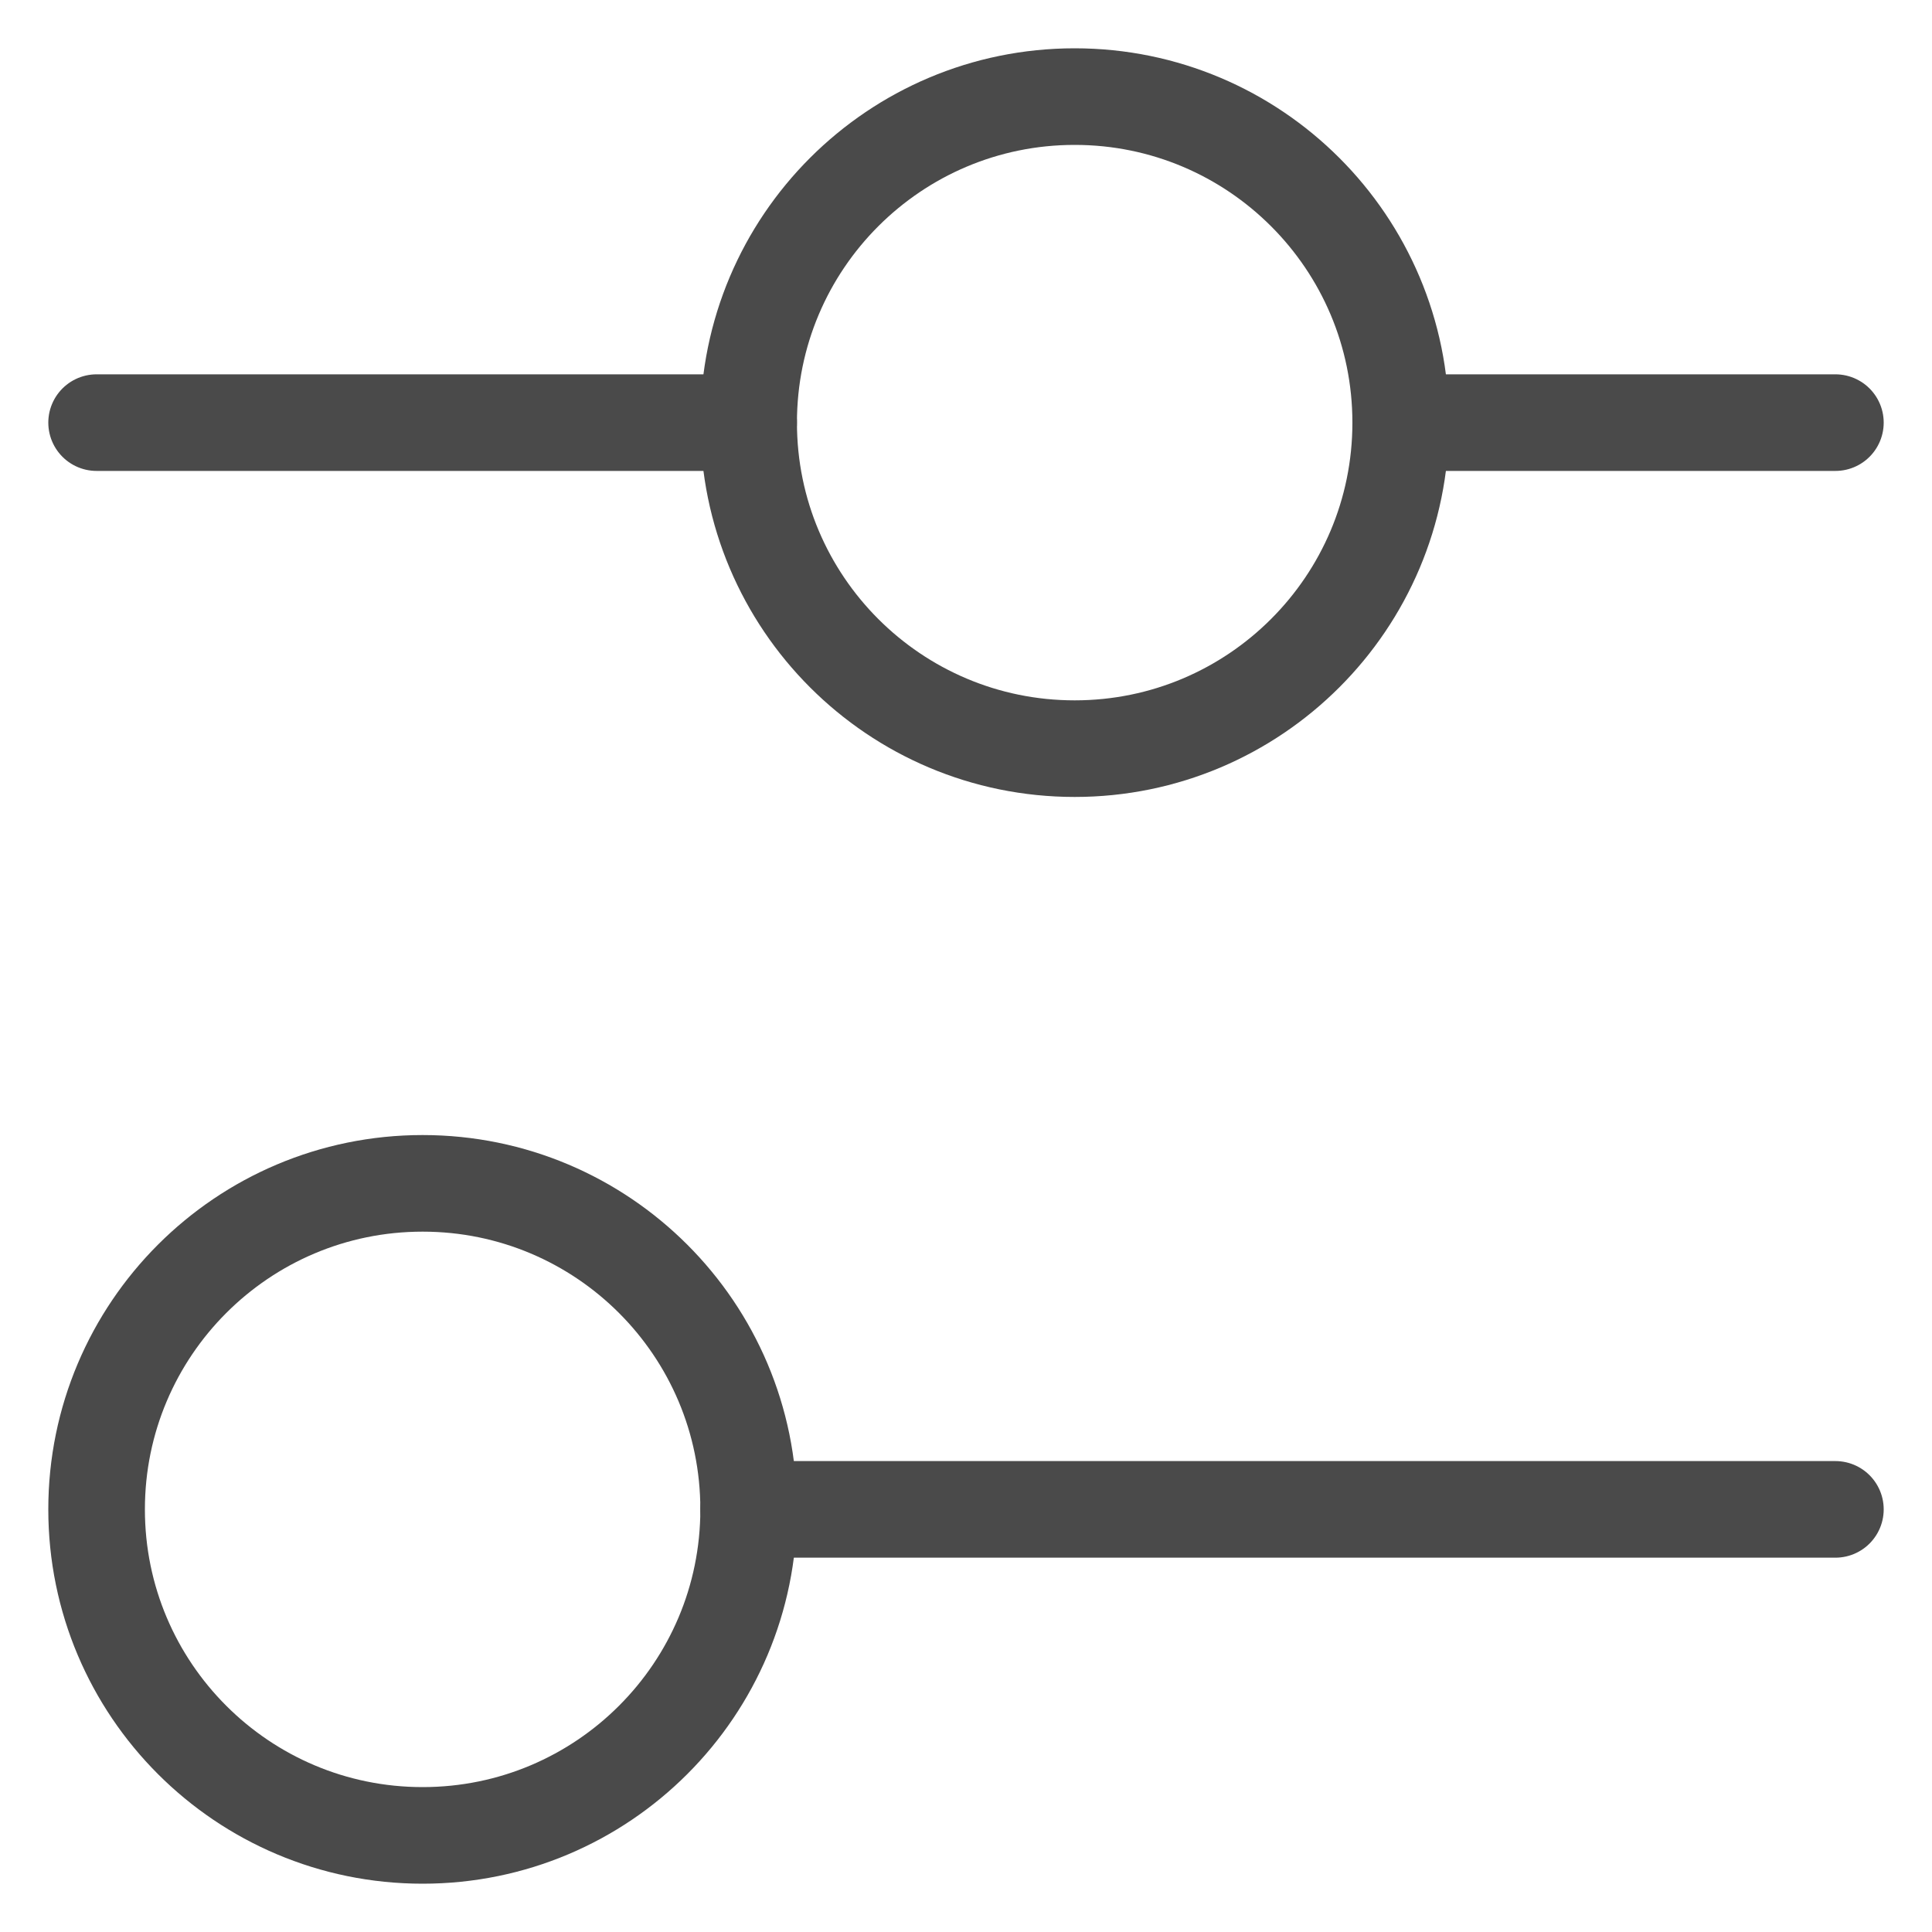
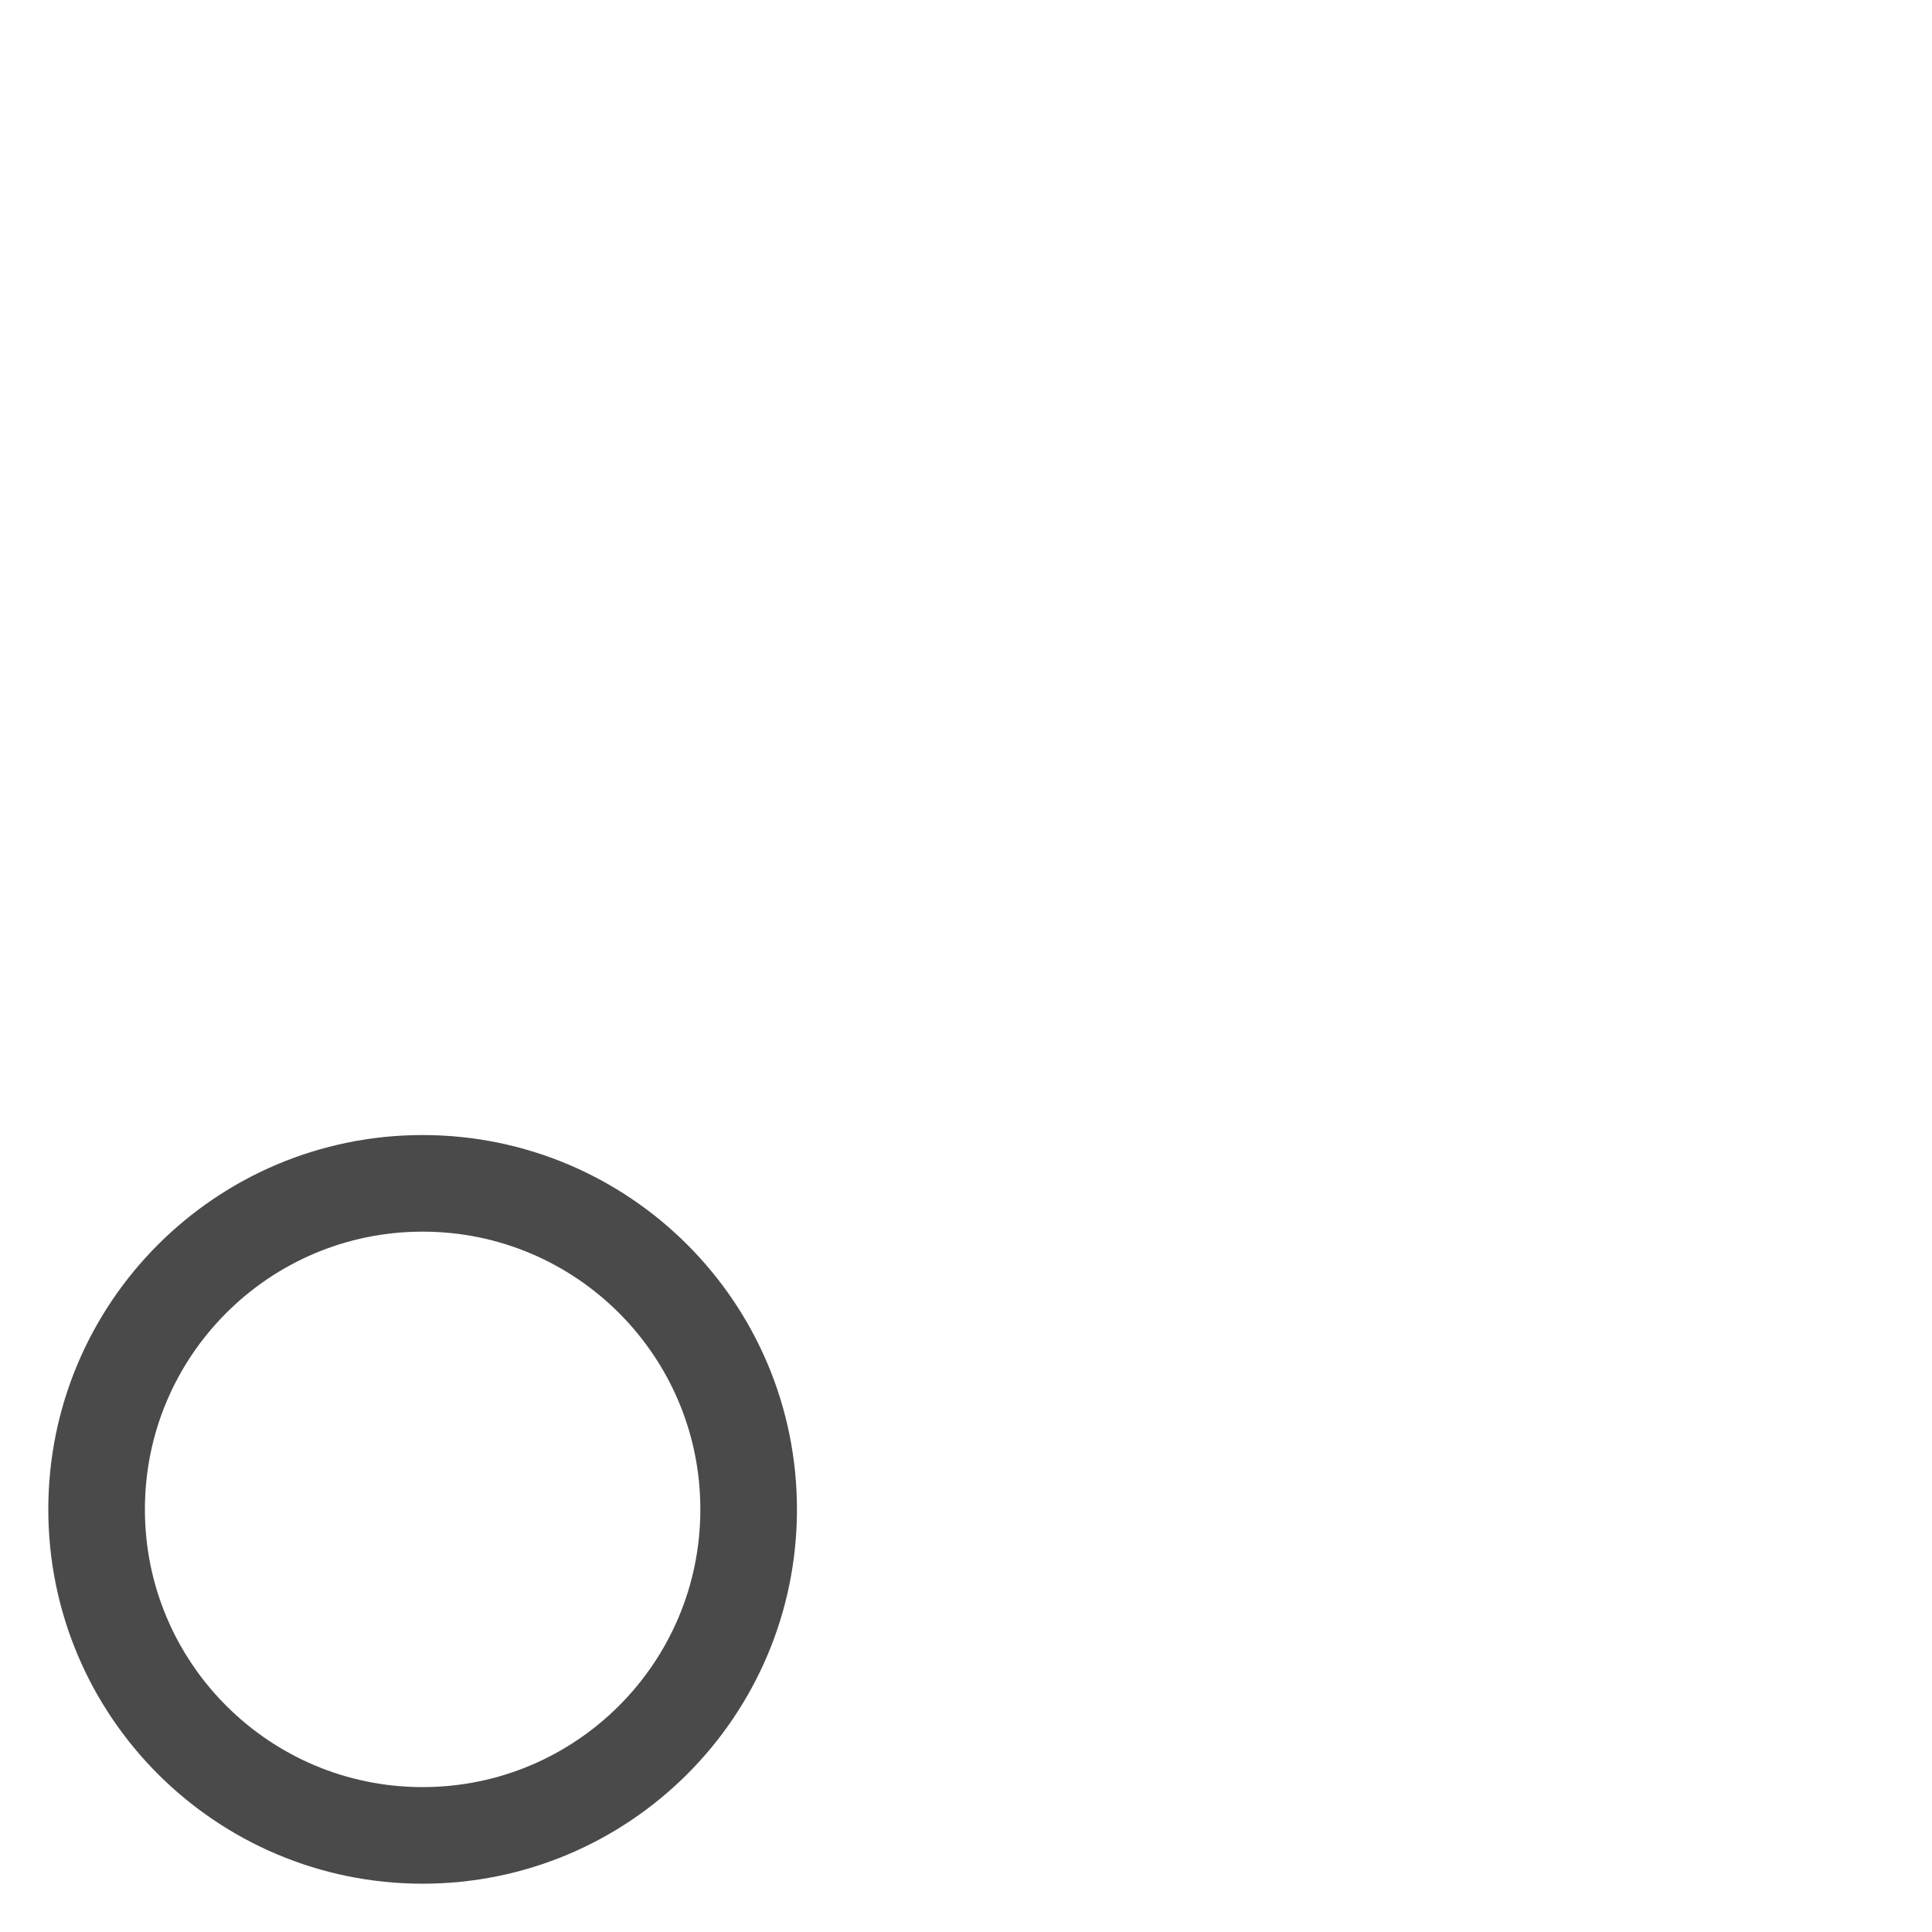
<svg xmlns="http://www.w3.org/2000/svg" width="20" height="20" viewBox="0 0 20 20" fill="none">
-   <path d="M19 15.625L7.75 15.625" stroke="#4A4A4A" stroke-linecap="round" stroke-linejoin="round" />
  <path d="M7.75 15.625C7.75 13.761 6.239 12.25 4.375 12.25C2.511 12.25 1 13.761 1 15.625C1 17.489 2.511 19 4.375 19C6.239 19 7.75 17.489 7.75 15.625Z" stroke="#4A4A4A" stroke-linecap="round" stroke-linejoin="round" />
-   <path d="M1 4.375L7.75 4.375" stroke="#4A4A4A" stroke-linecap="round" stroke-linejoin="round" />
-   <path d="M14.5 4.375L19 4.375" stroke="#4A4A4A" stroke-linecap="round" stroke-linejoin="round" />
-   <path d="M14.5 4.375C14.5 2.511 12.989 1 11.125 1C9.261 1 7.75 2.511 7.75 4.375C7.75 6.239 9.261 7.75 11.125 7.75C12.989 7.75 14.5 6.239 14.5 4.375Z" stroke="#4A4A4A" stroke-linecap="round" stroke-linejoin="round" />
</svg>